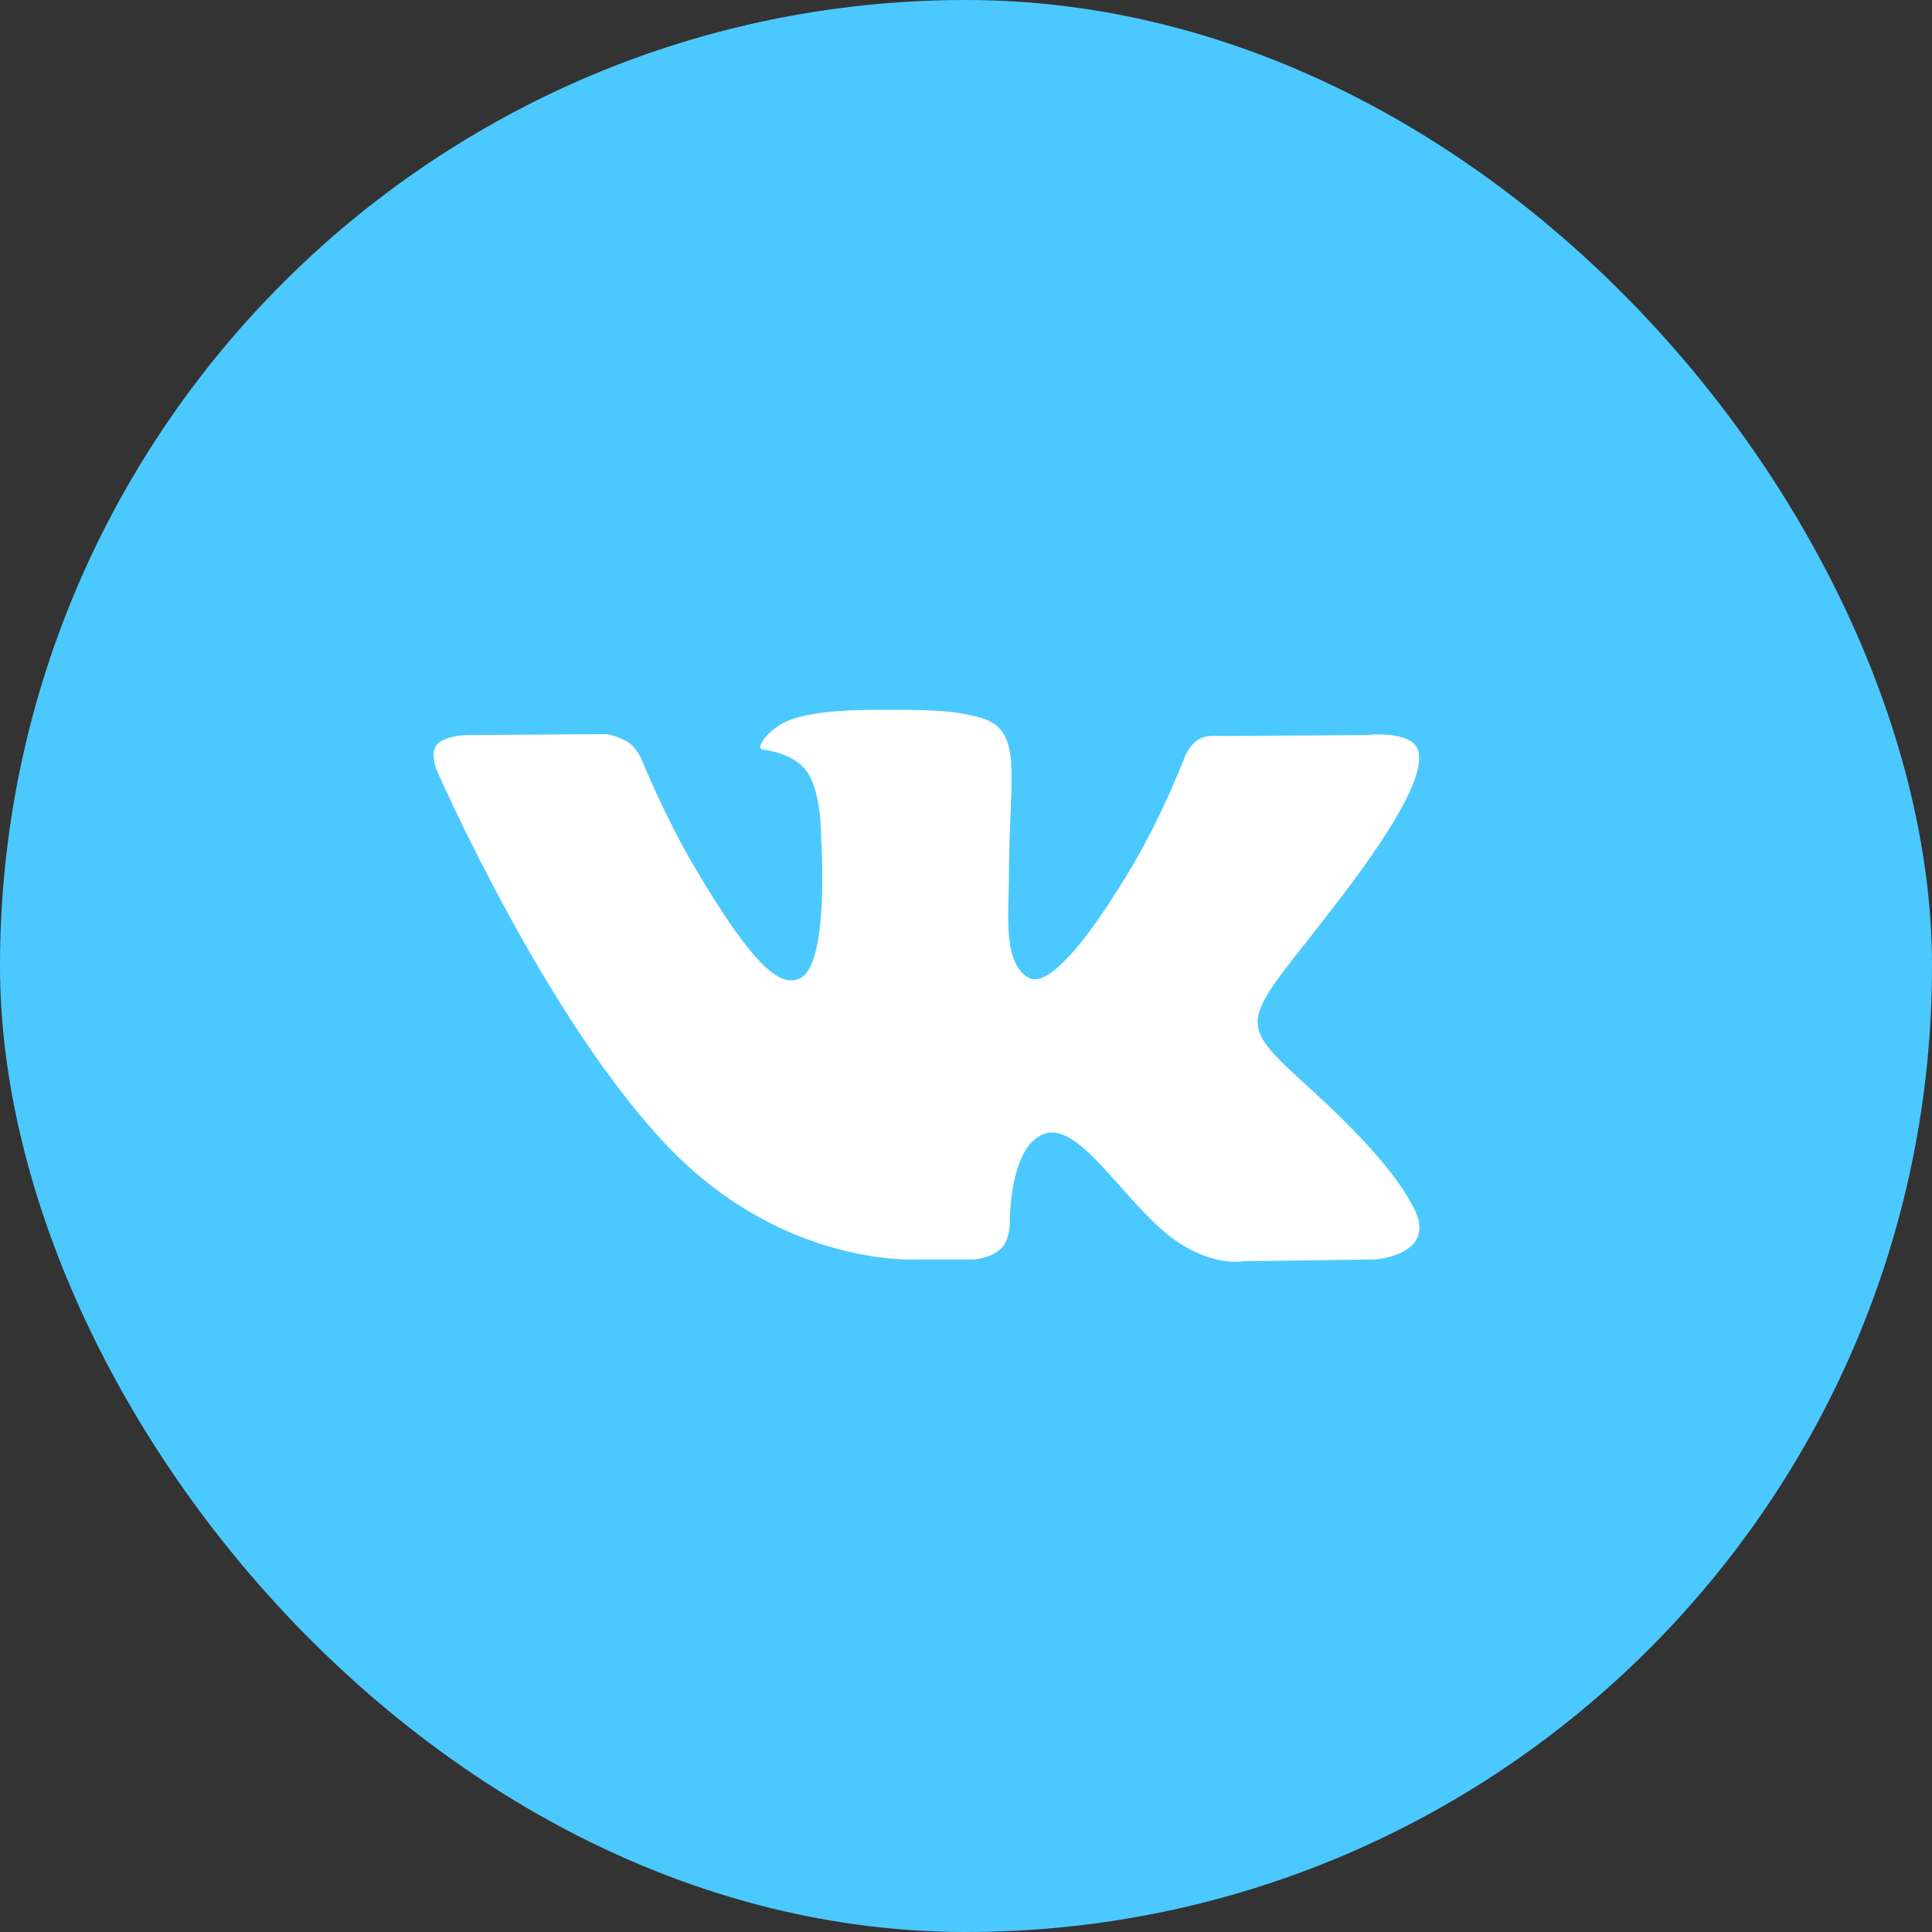
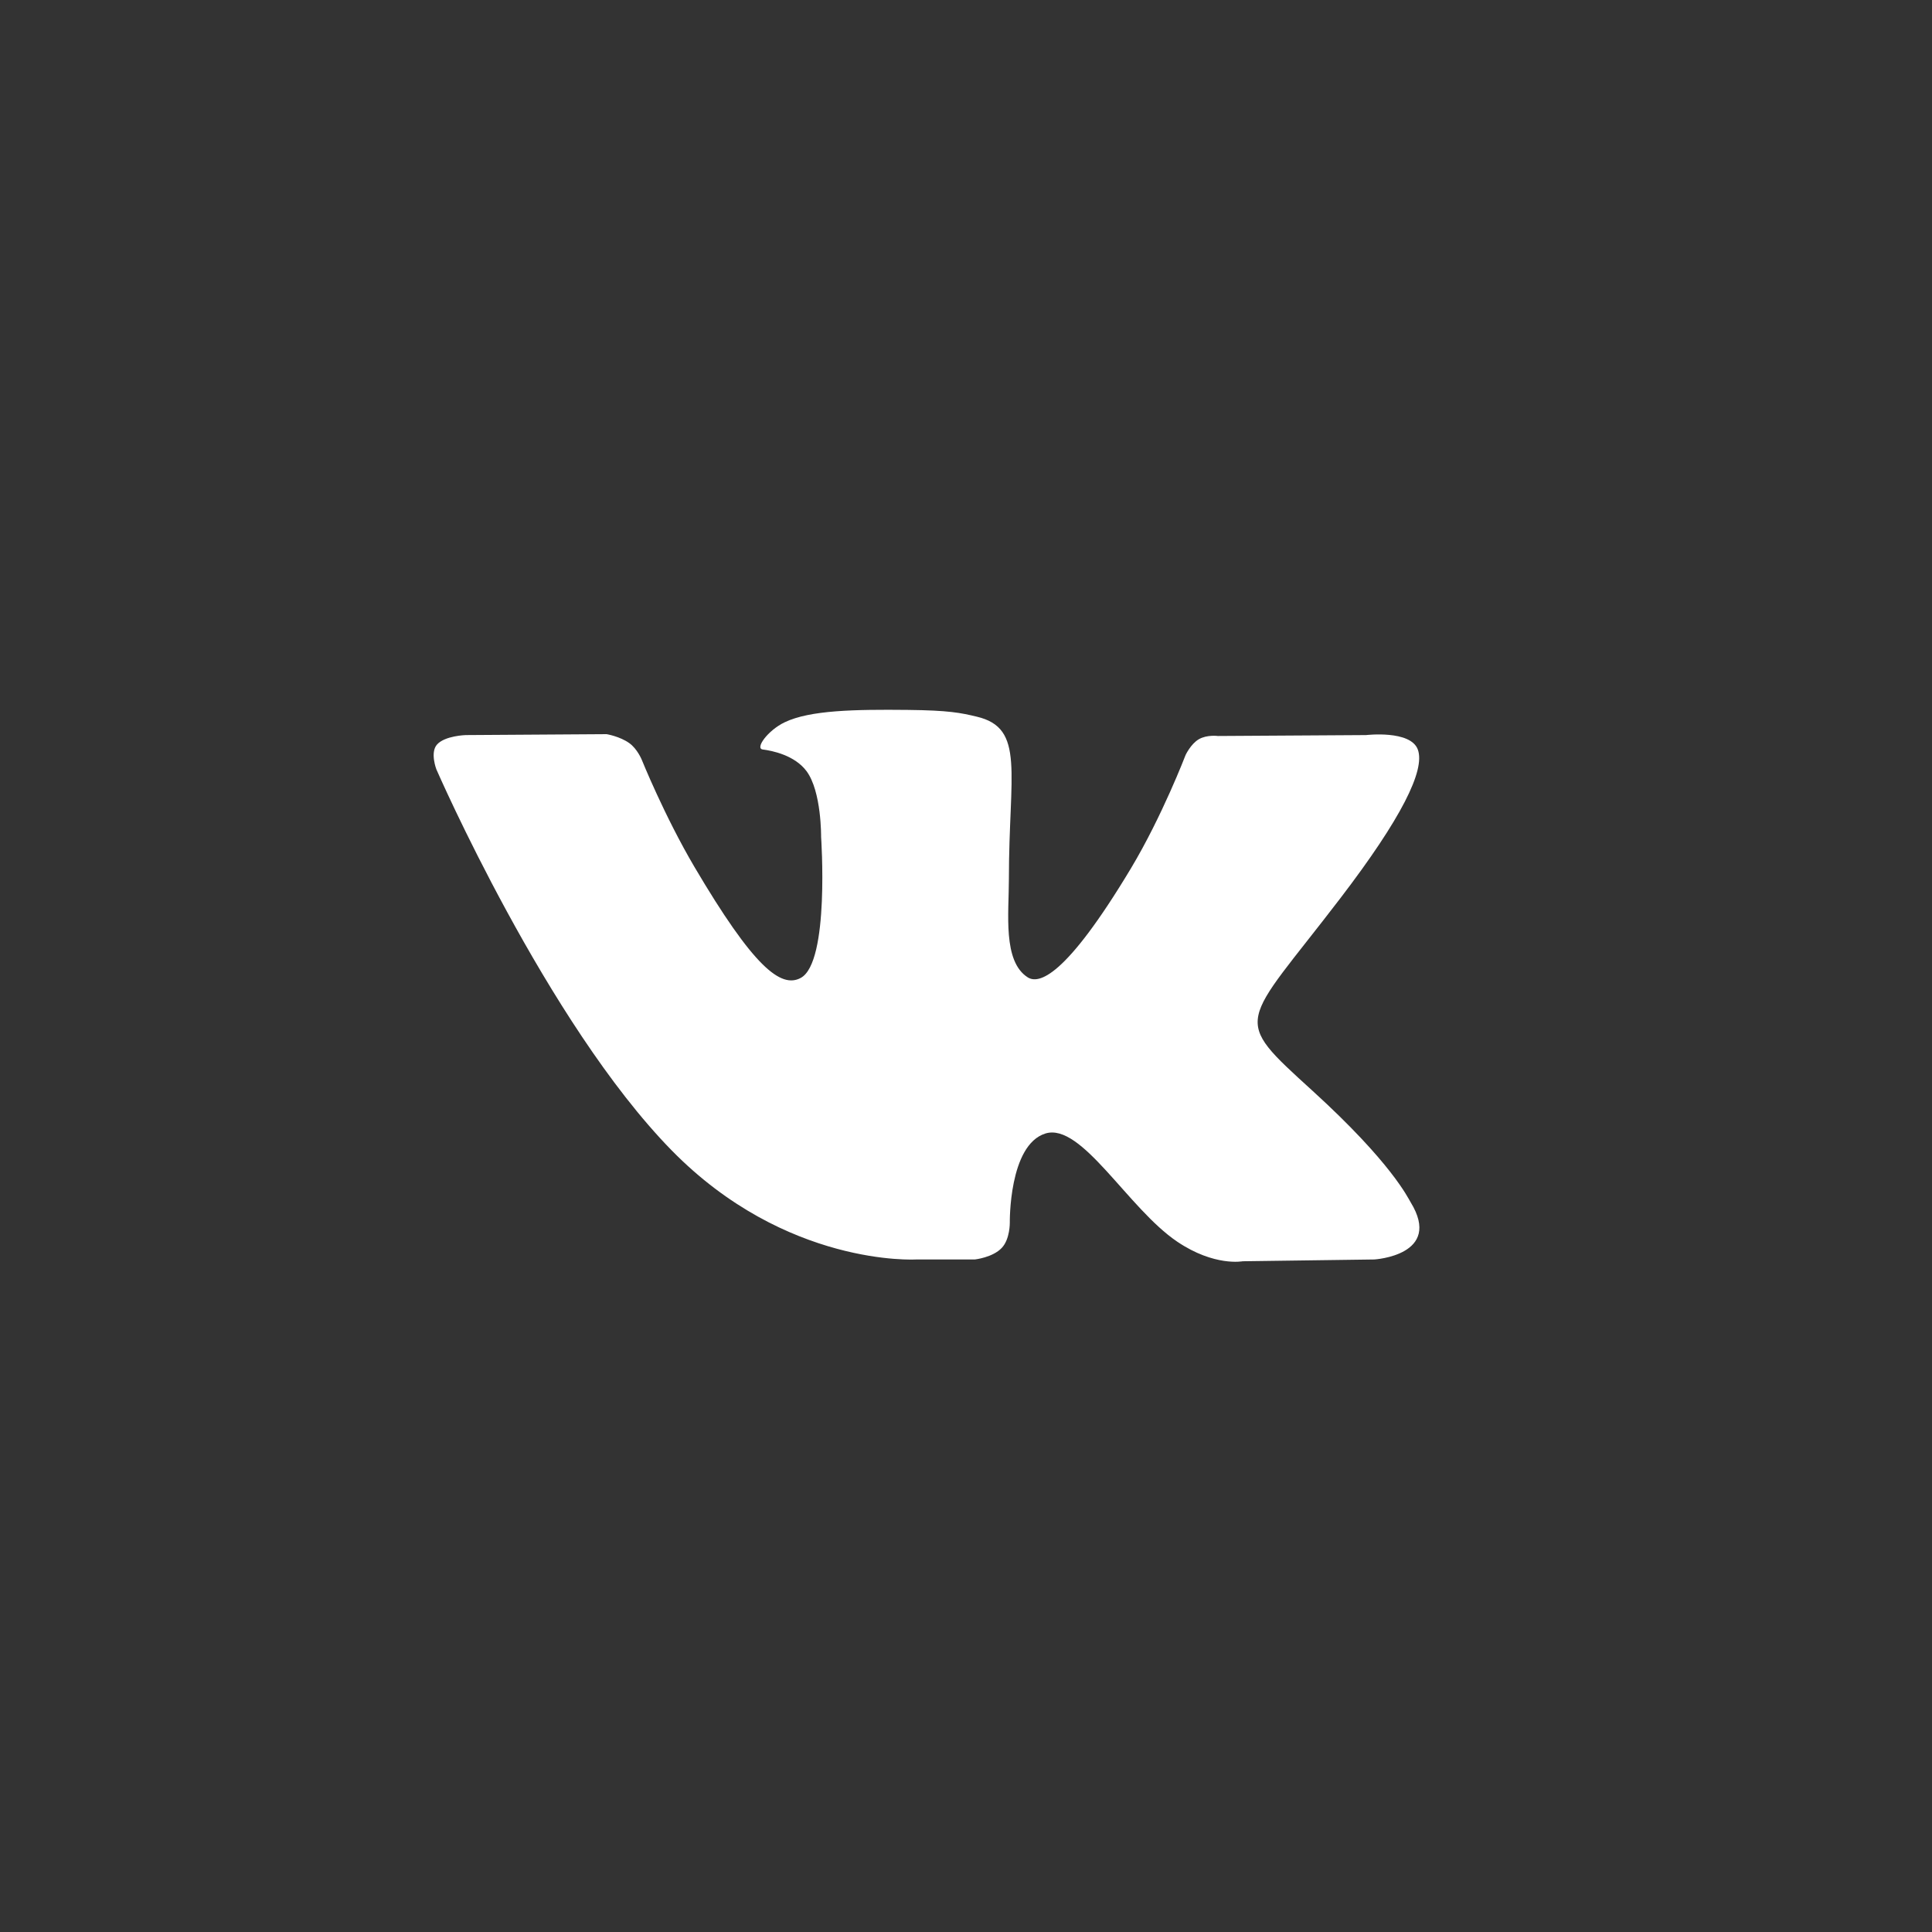
<svg xmlns="http://www.w3.org/2000/svg" width="40" height="40" viewBox="0 0 40 40" fill="none">
  <rect x="0" y="0" width="40" height="40" fill="#333333" stroke="none" />
-   <rect width="40" height="40" rx="20" fill="#4BC9FF" />
  <path fill-rule="evenodd" clip-rule="evenodd" d="M20.183 26.076C20.183 26.076 20.552 26.036 20.74 25.837C20.913 25.655 20.907 25.311 20.907 25.311C20.907 25.311 20.884 23.705 21.644 23.468C22.392 23.235 23.354 25.021 24.374 25.708C25.144 26.227 25.729 26.113 25.729 26.113L28.455 26.076C28.455 26.076 29.881 25.99 29.205 24.89C29.149 24.799 28.811 24.075 27.179 22.588C25.469 21.031 25.698 21.283 27.756 18.59C29.01 16.949 29.511 15.948 29.355 15.52C29.206 15.11 28.284 15.219 28.284 15.219L25.215 15.238C25.215 15.238 24.988 15.207 24.819 15.306C24.654 15.403 24.547 15.63 24.547 15.63C24.547 15.63 24.062 16.898 23.415 17.978C22.048 20.255 21.502 20.376 21.278 20.235C20.758 19.904 20.888 18.91 20.888 18.203C20.888 15.996 21.23 15.076 20.224 14.838C19.891 14.758 19.645 14.707 18.792 14.698C17.697 14.687 16.771 14.702 16.246 14.954C15.896 15.121 15.627 15.495 15.791 15.517C15.994 15.543 16.453 15.638 16.697 15.964C17.011 16.384 17 17.327 17 17.327C17 17.327 17.181 19.925 16.578 20.247C16.165 20.469 15.598 20.017 14.379 17.951C13.755 16.892 13.284 15.723 13.284 15.723C13.284 15.723 13.193 15.504 13.031 15.387C12.834 15.245 12.559 15.2 12.559 15.2L9.644 15.219C9.644 15.219 9.206 15.231 9.045 15.418C8.902 15.584 9.034 15.927 9.034 15.927C9.034 15.927 11.317 21.17 13.902 23.813C16.273 26.235 18.964 26.076 18.964 26.076H20.183Z" fill="white" />
</svg>